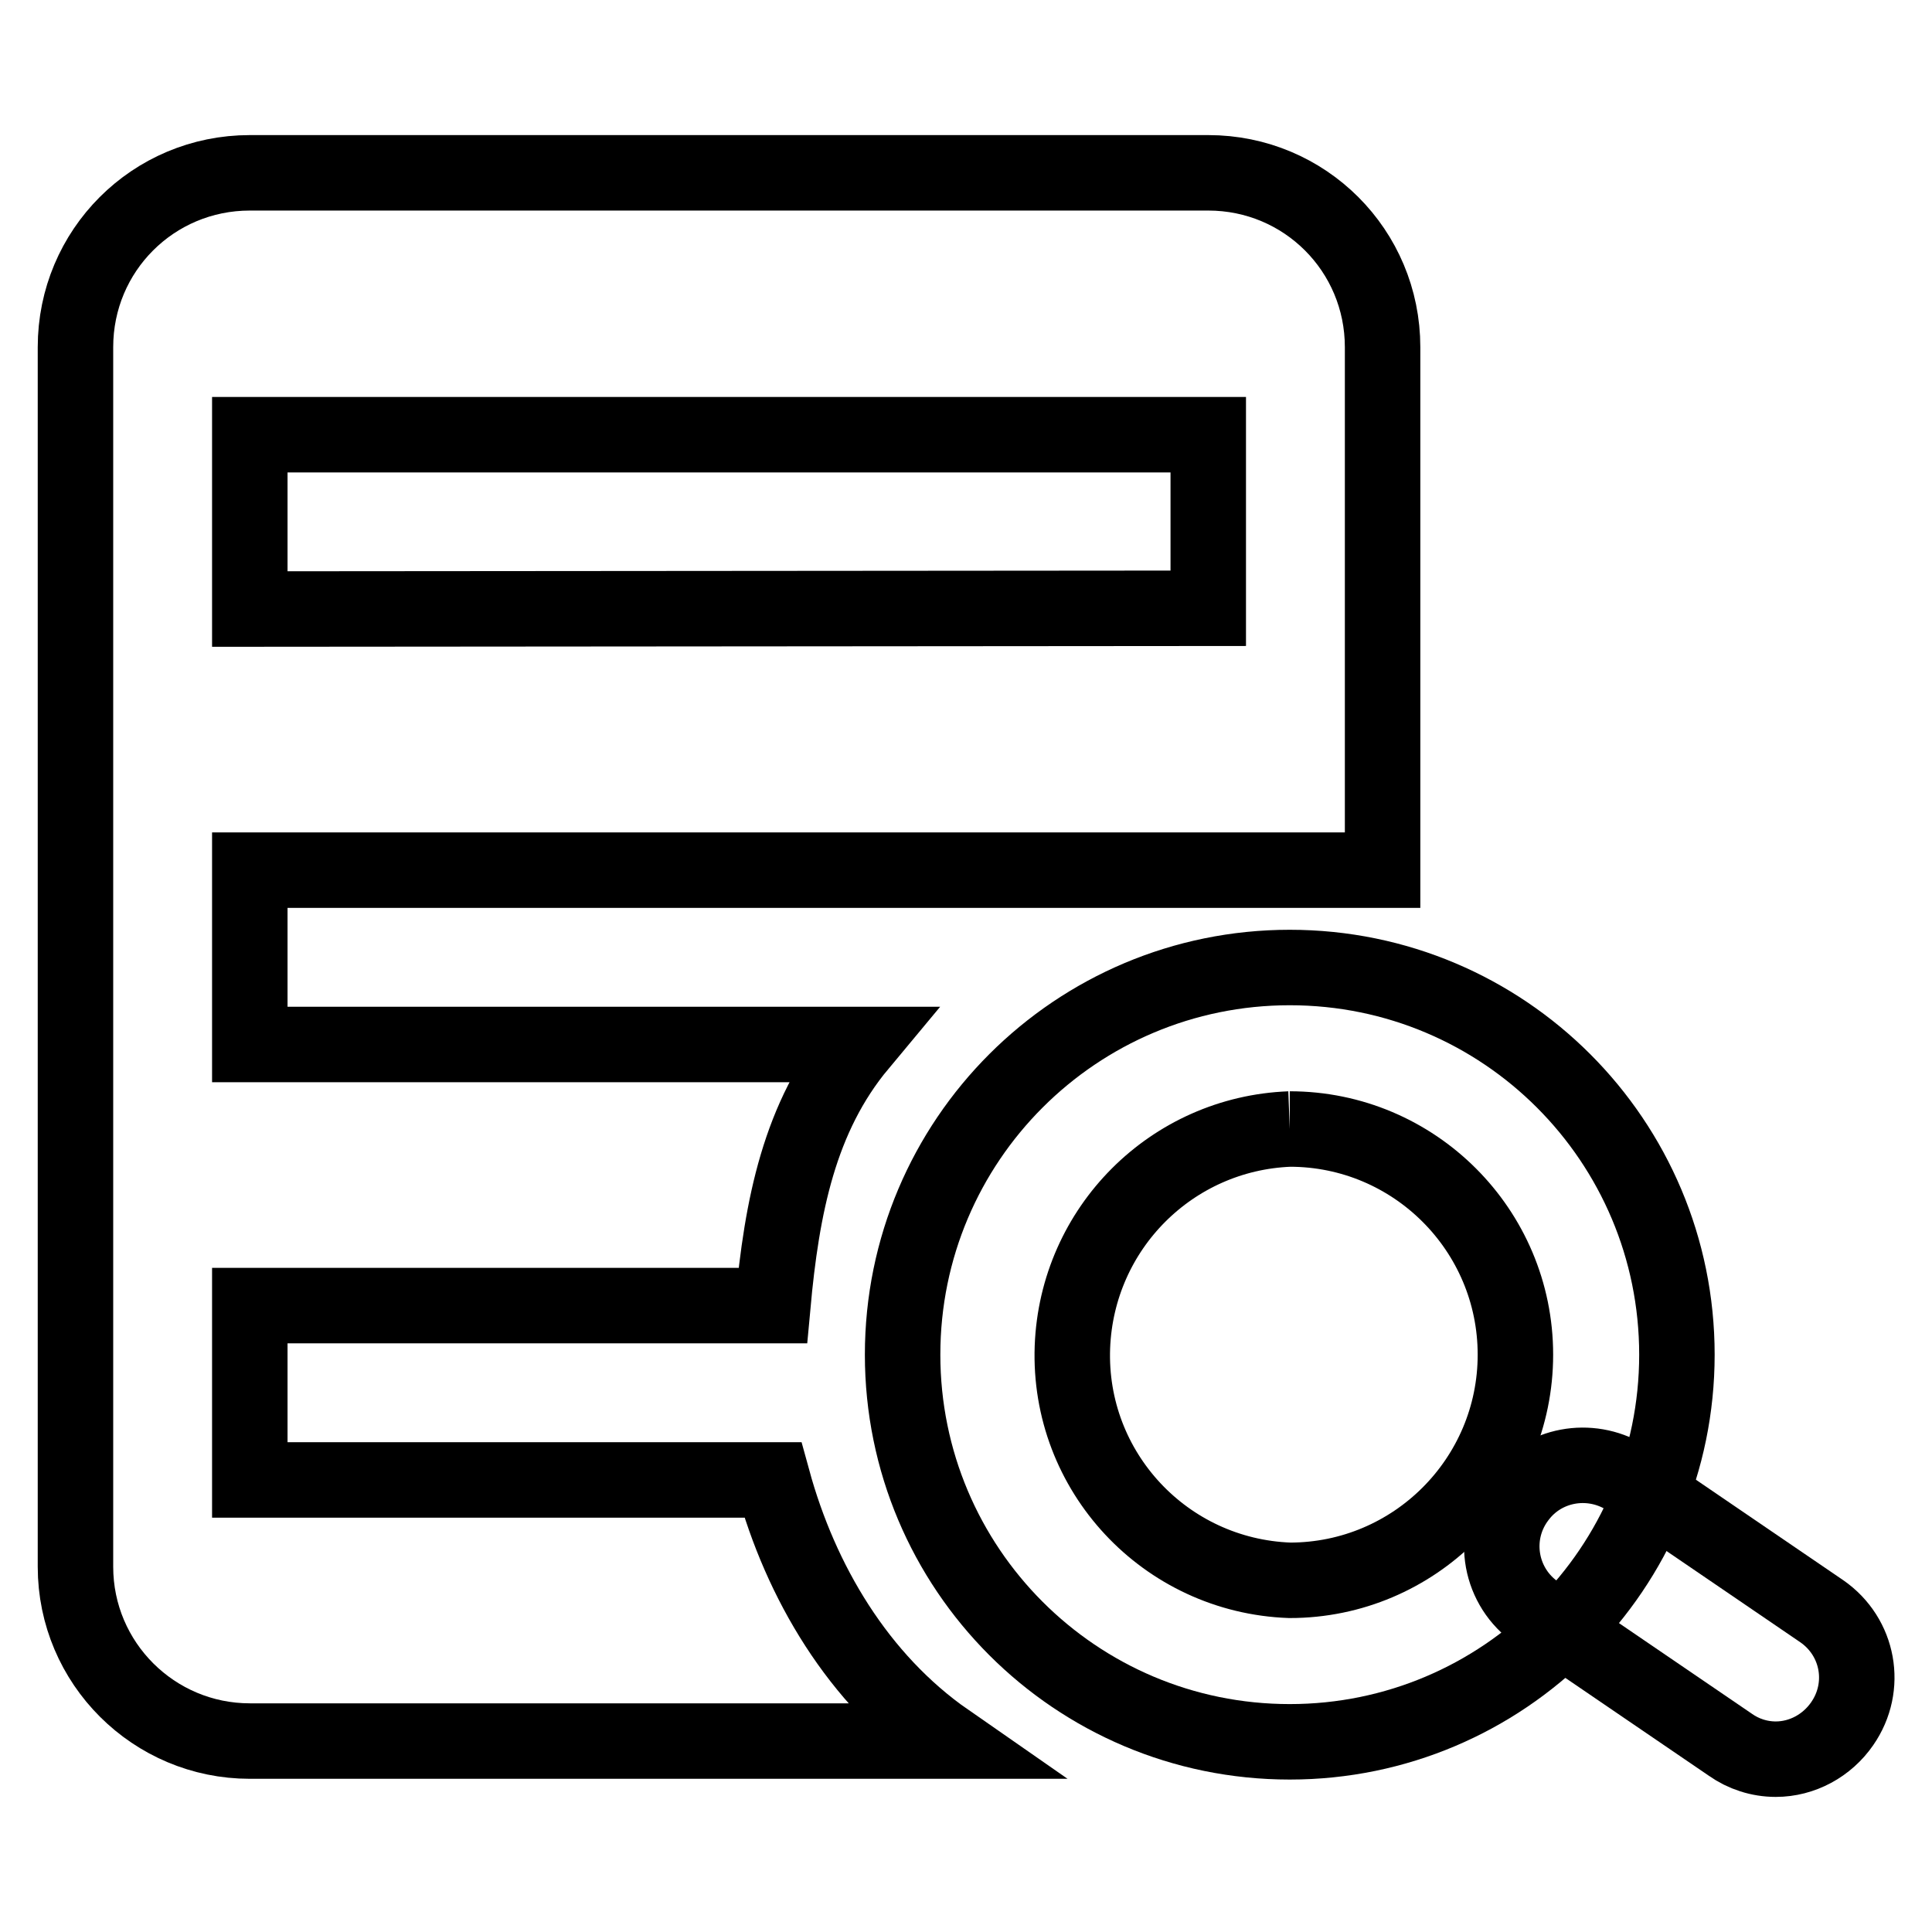
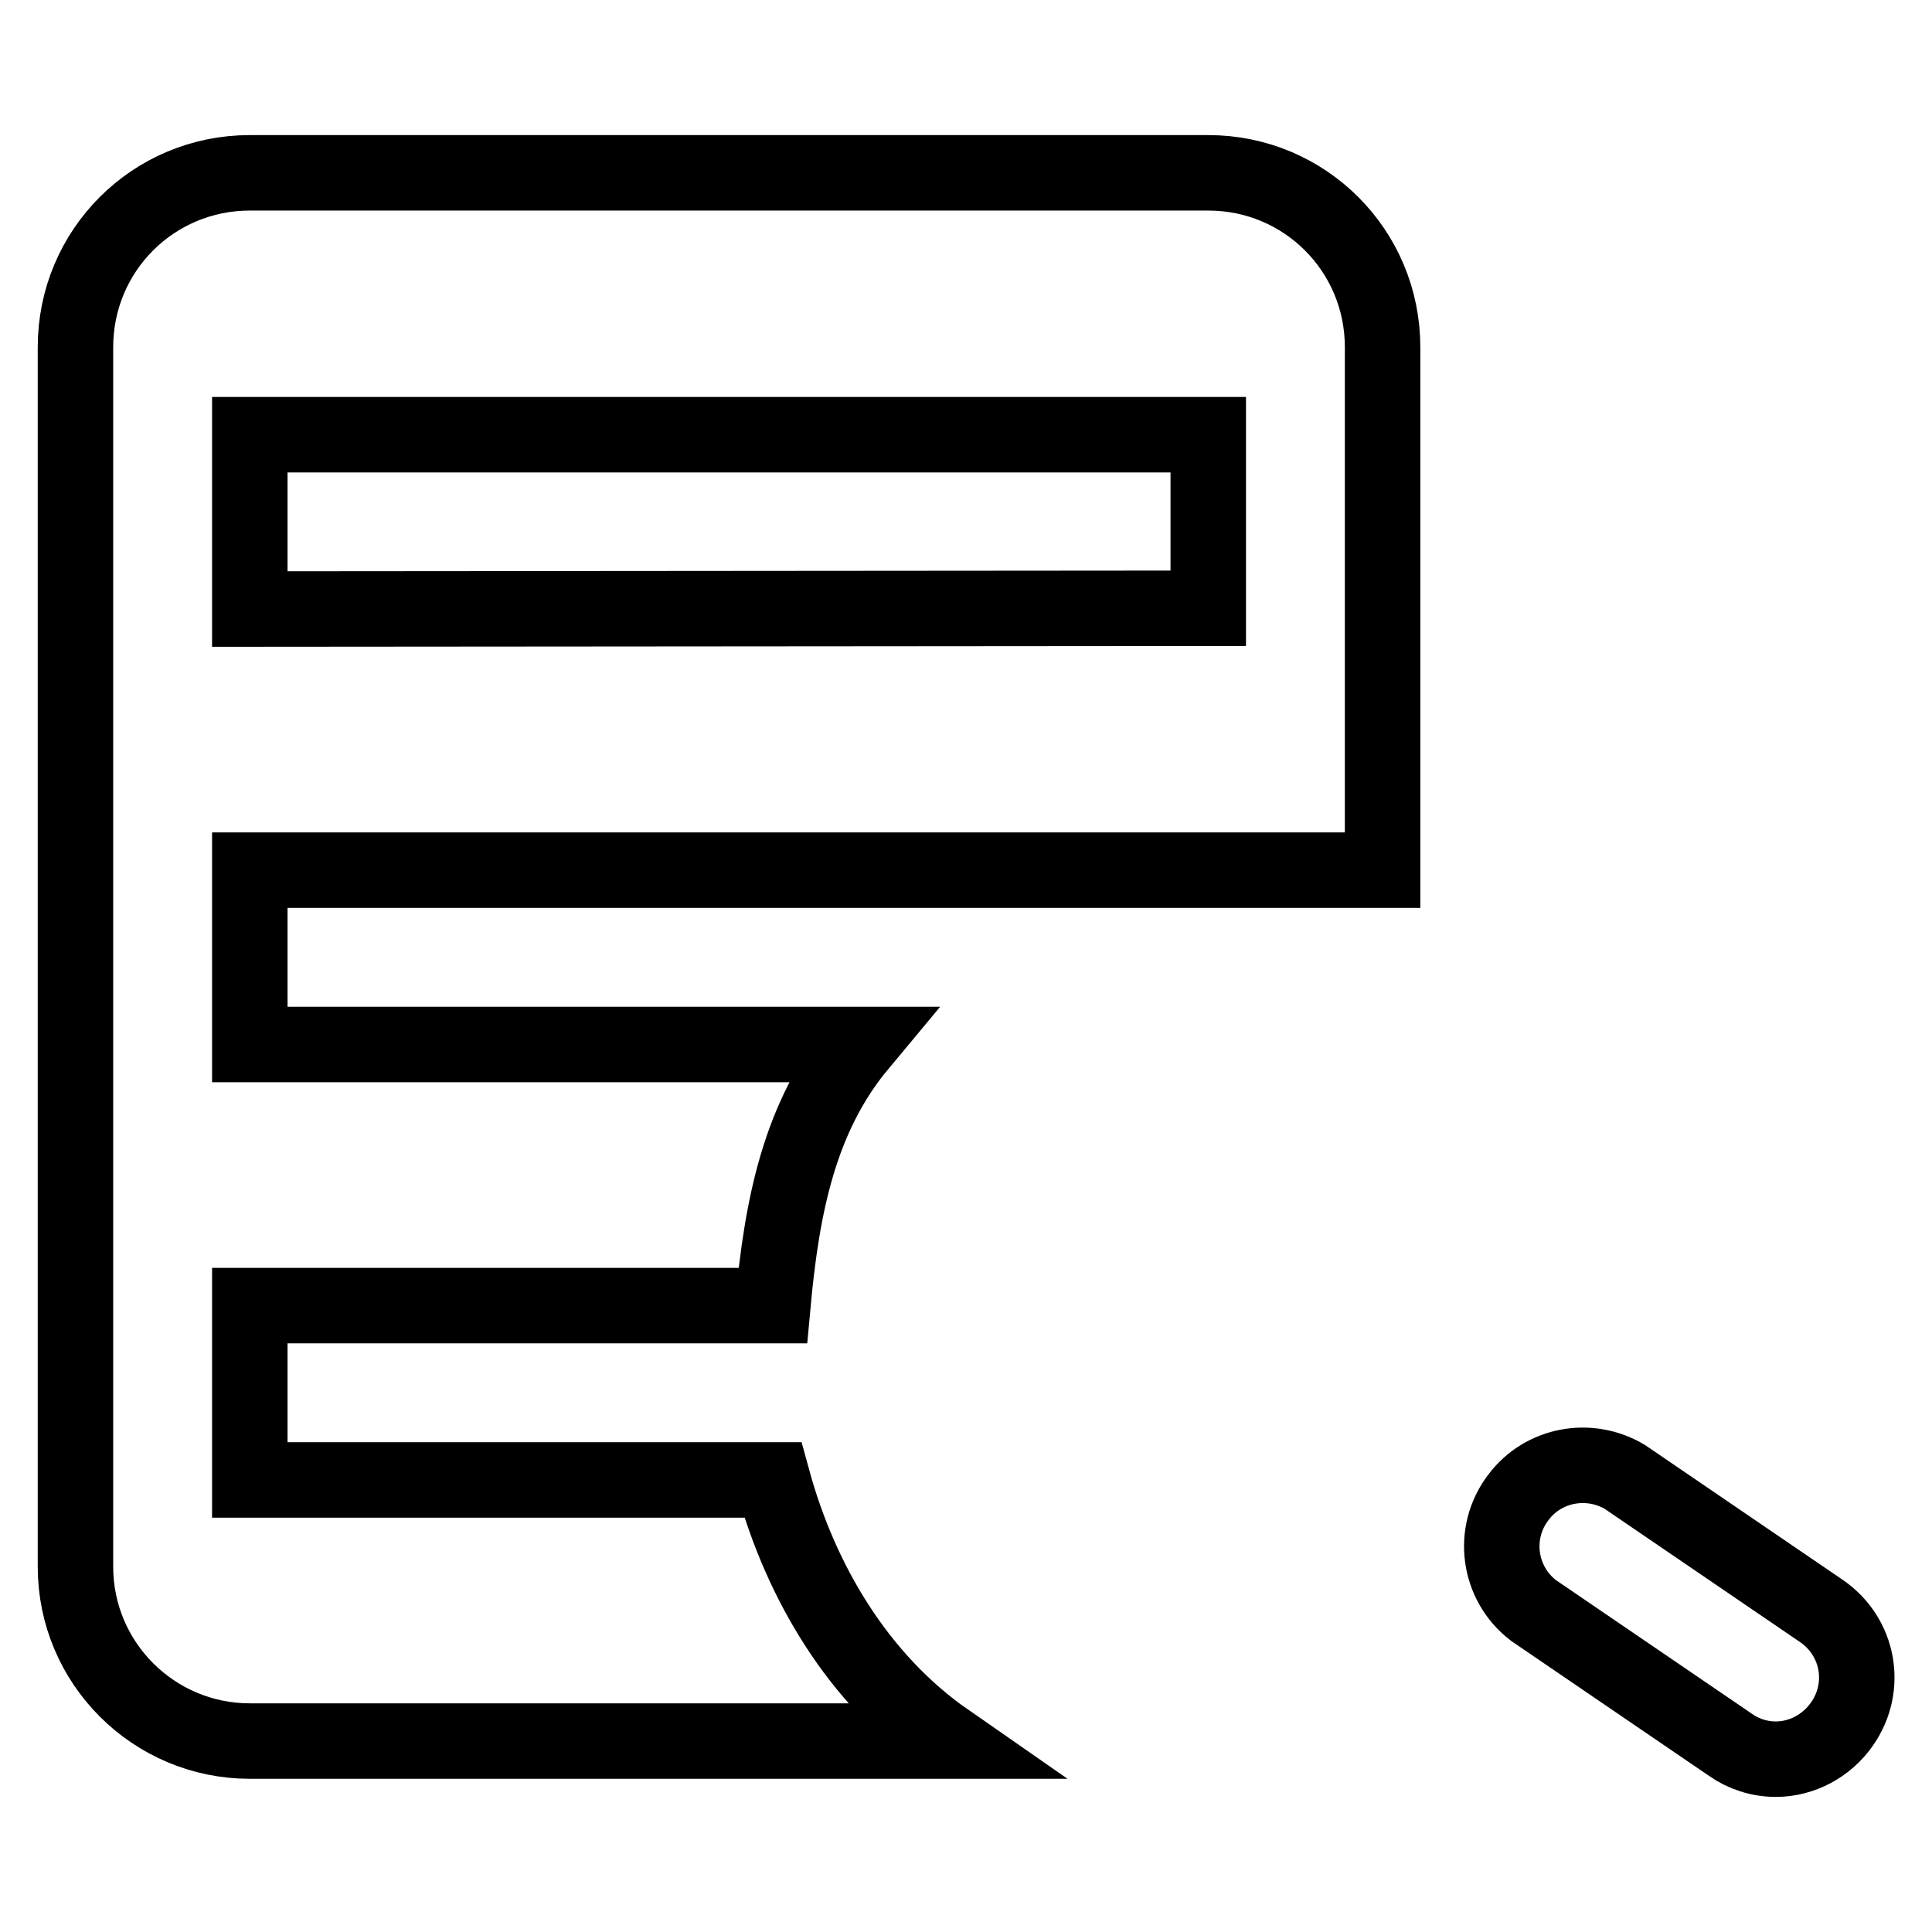
<svg xmlns="http://www.w3.org/2000/svg" version="1.1" x="0px" y="0px" viewBox="0 0 256 256" enable-background="new 0 0 256 256" xml:space="preserve">
  <g>
-     <path stroke-width="10" fill-opacity="0" stroke="#000000" d="M170.9,149.6c16.5,0,29.9,13.4,29.9,29.9s-13.4,29.9-29.9,29.9c-16.5-0.6-29.4-14.4-28.8-30.9 C142.7,162.7,155.3,150.2,170.9,149.6 M170.9,128.2c-28.3,0-51.3,22.9-51.3,51.3c0,28.3,22.9,51.3,51.3,51.3c0,0,0,0,0,0 c28.3,0,51.3-23,51.3-51.3S199.3,128.2,170.9,128.2L170.9,128.2z" />
    <path stroke-width="10" fill-opacity="0" stroke="#000000" d="M235.3,233.1c-2.2,0-4.3-0.7-6-1.9l-26.1-17.8c-4.7-3.6-5.6-10.3-2-15c3.3-4.4,9.4-5.5,14.1-2.7l26.1,17.8 c4.9,3.4,6.1,10,2.7,14.9C242.1,231.3,238.8,233.1,235.3,233.1z" />
    <path stroke-width="10" fill-opacity="0" stroke="#000000" d="M33.1,138.4h80.8c-8,9.6-10.3,21.5-11.5,34.6H33.1v23.1h69.3c3.7,13.5,11.3,26.4,23.1,34.6H33.1 c-12.7,0-23.1-10.3-23.1-23.1c0,0,0,0,0,0V46c0-12.8,10.3-23.1,23.1-23.1h127c12.8,0,23.1,10.3,23.1,23.1v69.3H33.1V138.4z  M160.1,80.6V57.6h-127v23.1L160.1,80.6L160.1,80.6z" />
  </g>
</svg>